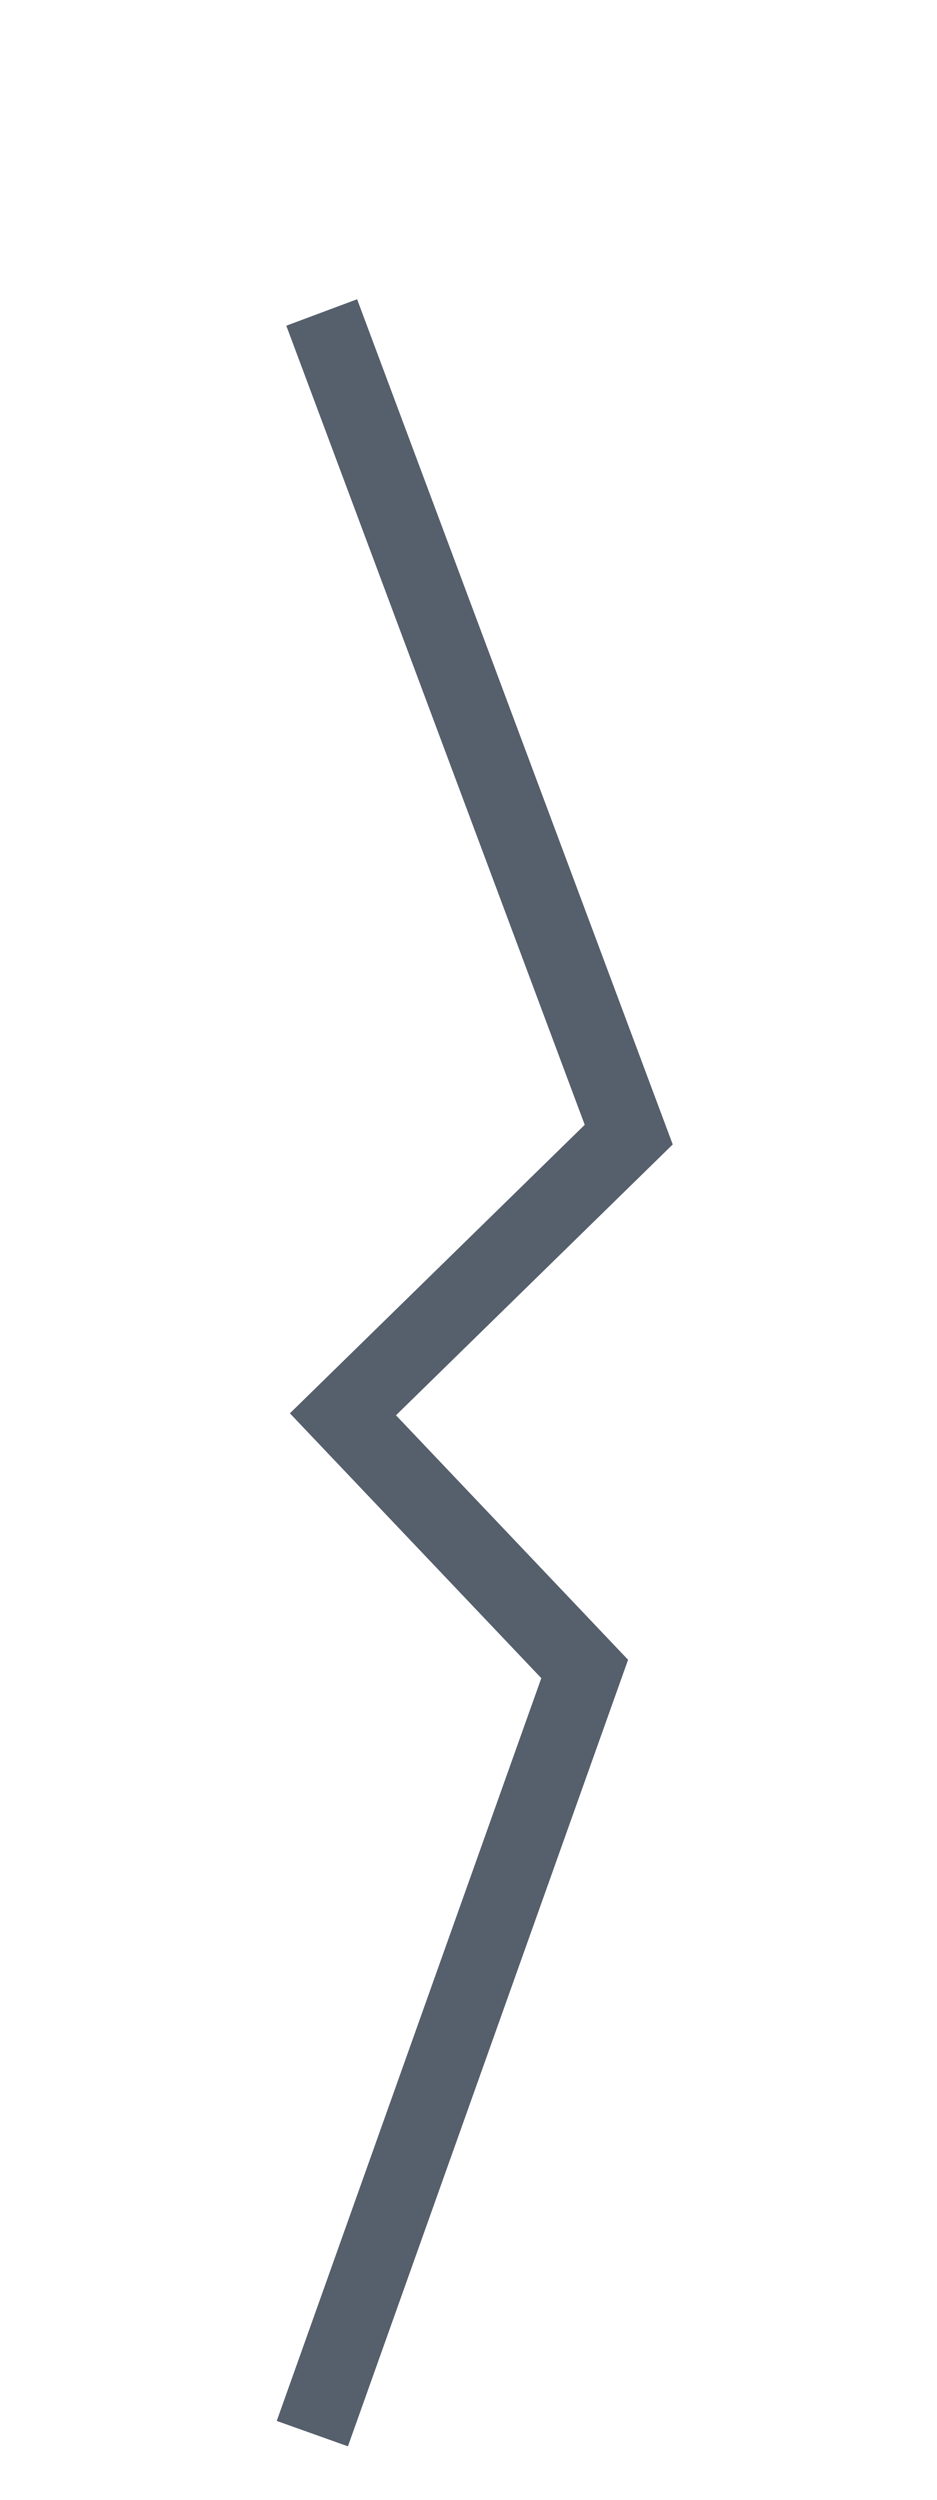
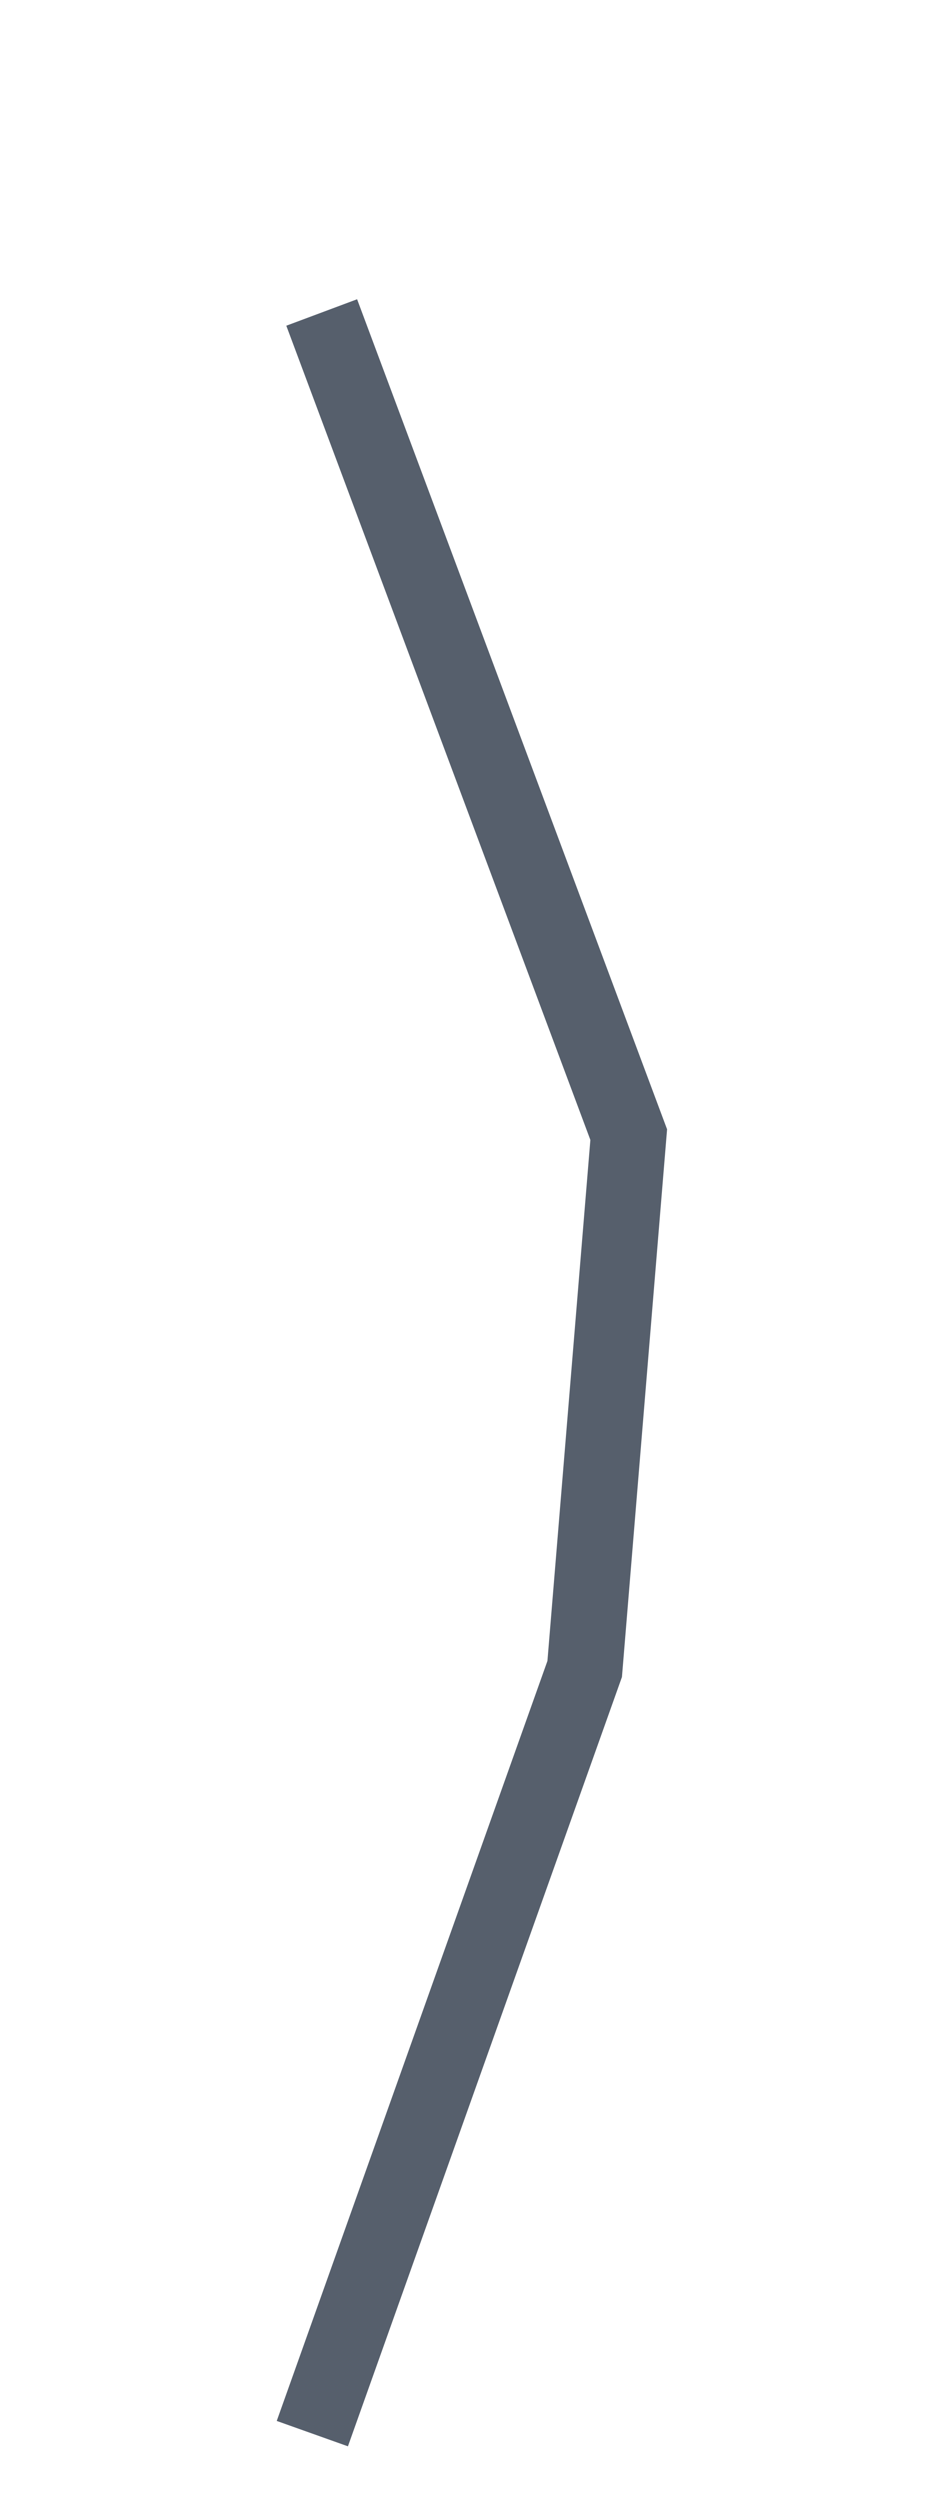
<svg xmlns="http://www.w3.org/2000/svg" fill="none" height="100%" overflow="visible" preserveAspectRatio="none" style="display: block;" viewBox="0 0 3 8" width="100%">
-   <path d="M1.03 1L2.013 3.631L1.098 4.526L1.872 5.341L1 7.788" id="Vector 738" stroke="#565F6C" stroke-width="0.242" />
+   <path d="M1.03 1L2.013 3.631L1.872 5.341L1 7.788" id="Vector 738" stroke="#565F6C" stroke-width="0.242" />
</svg>